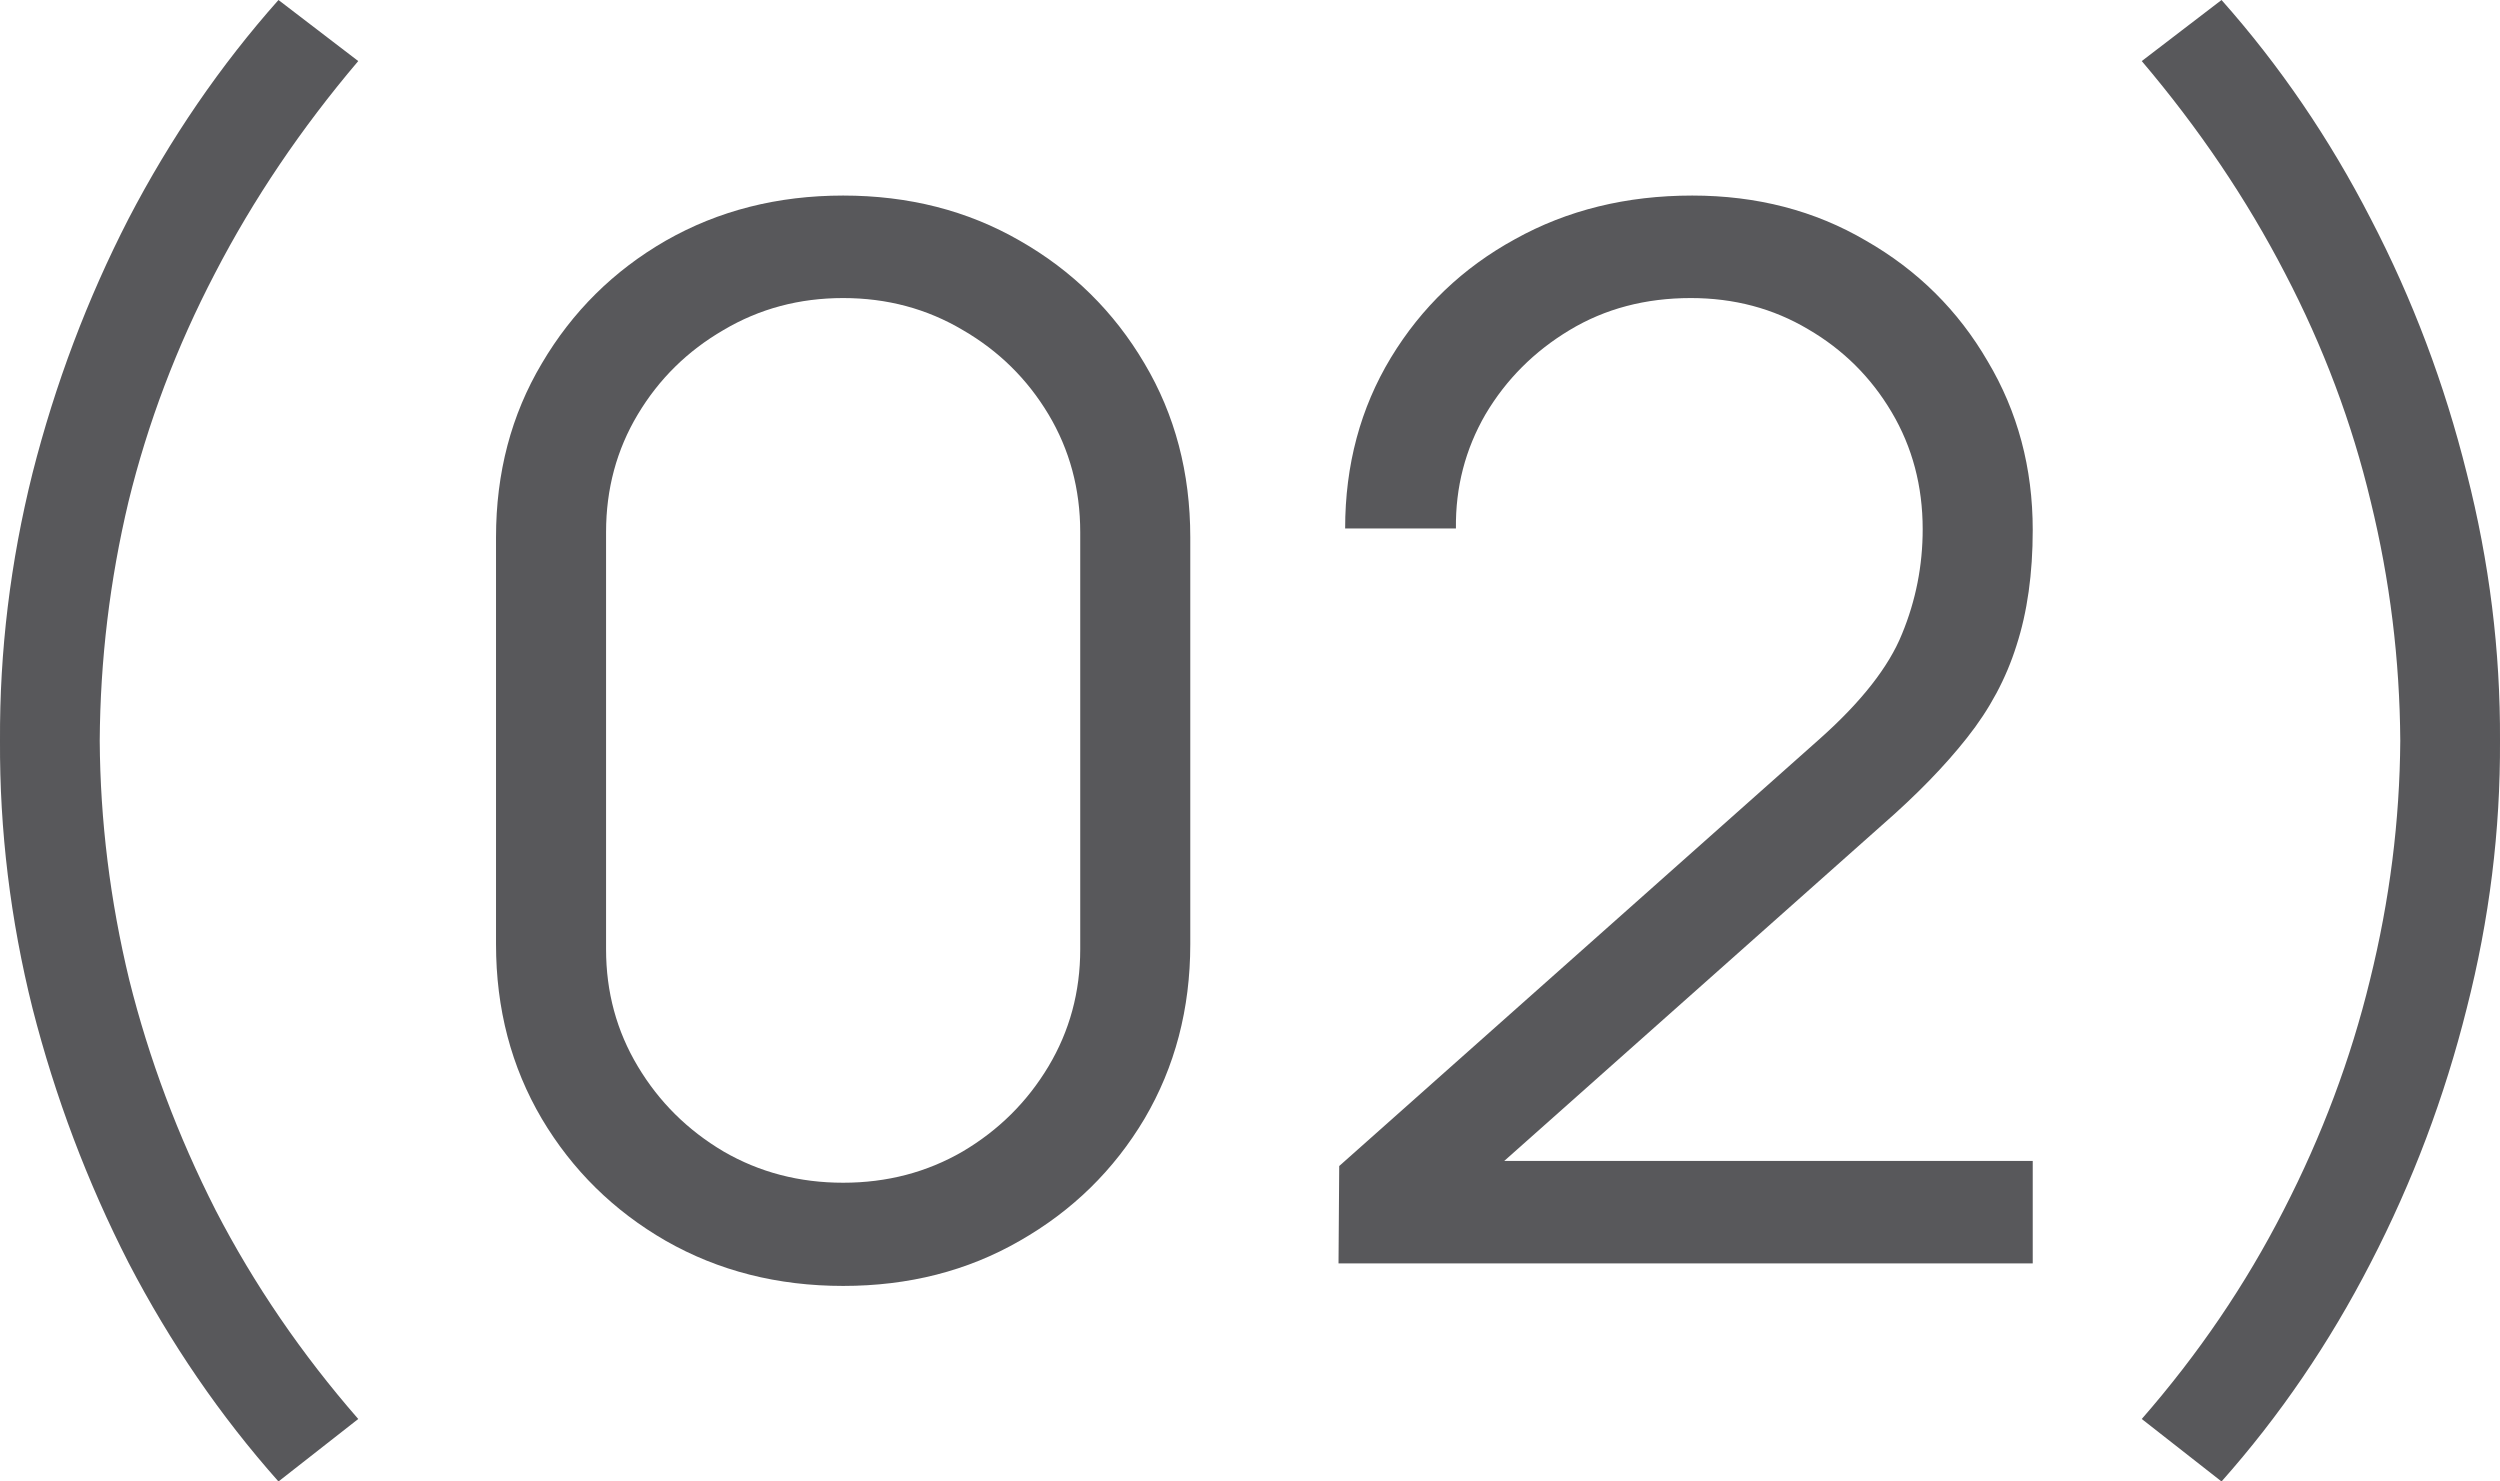
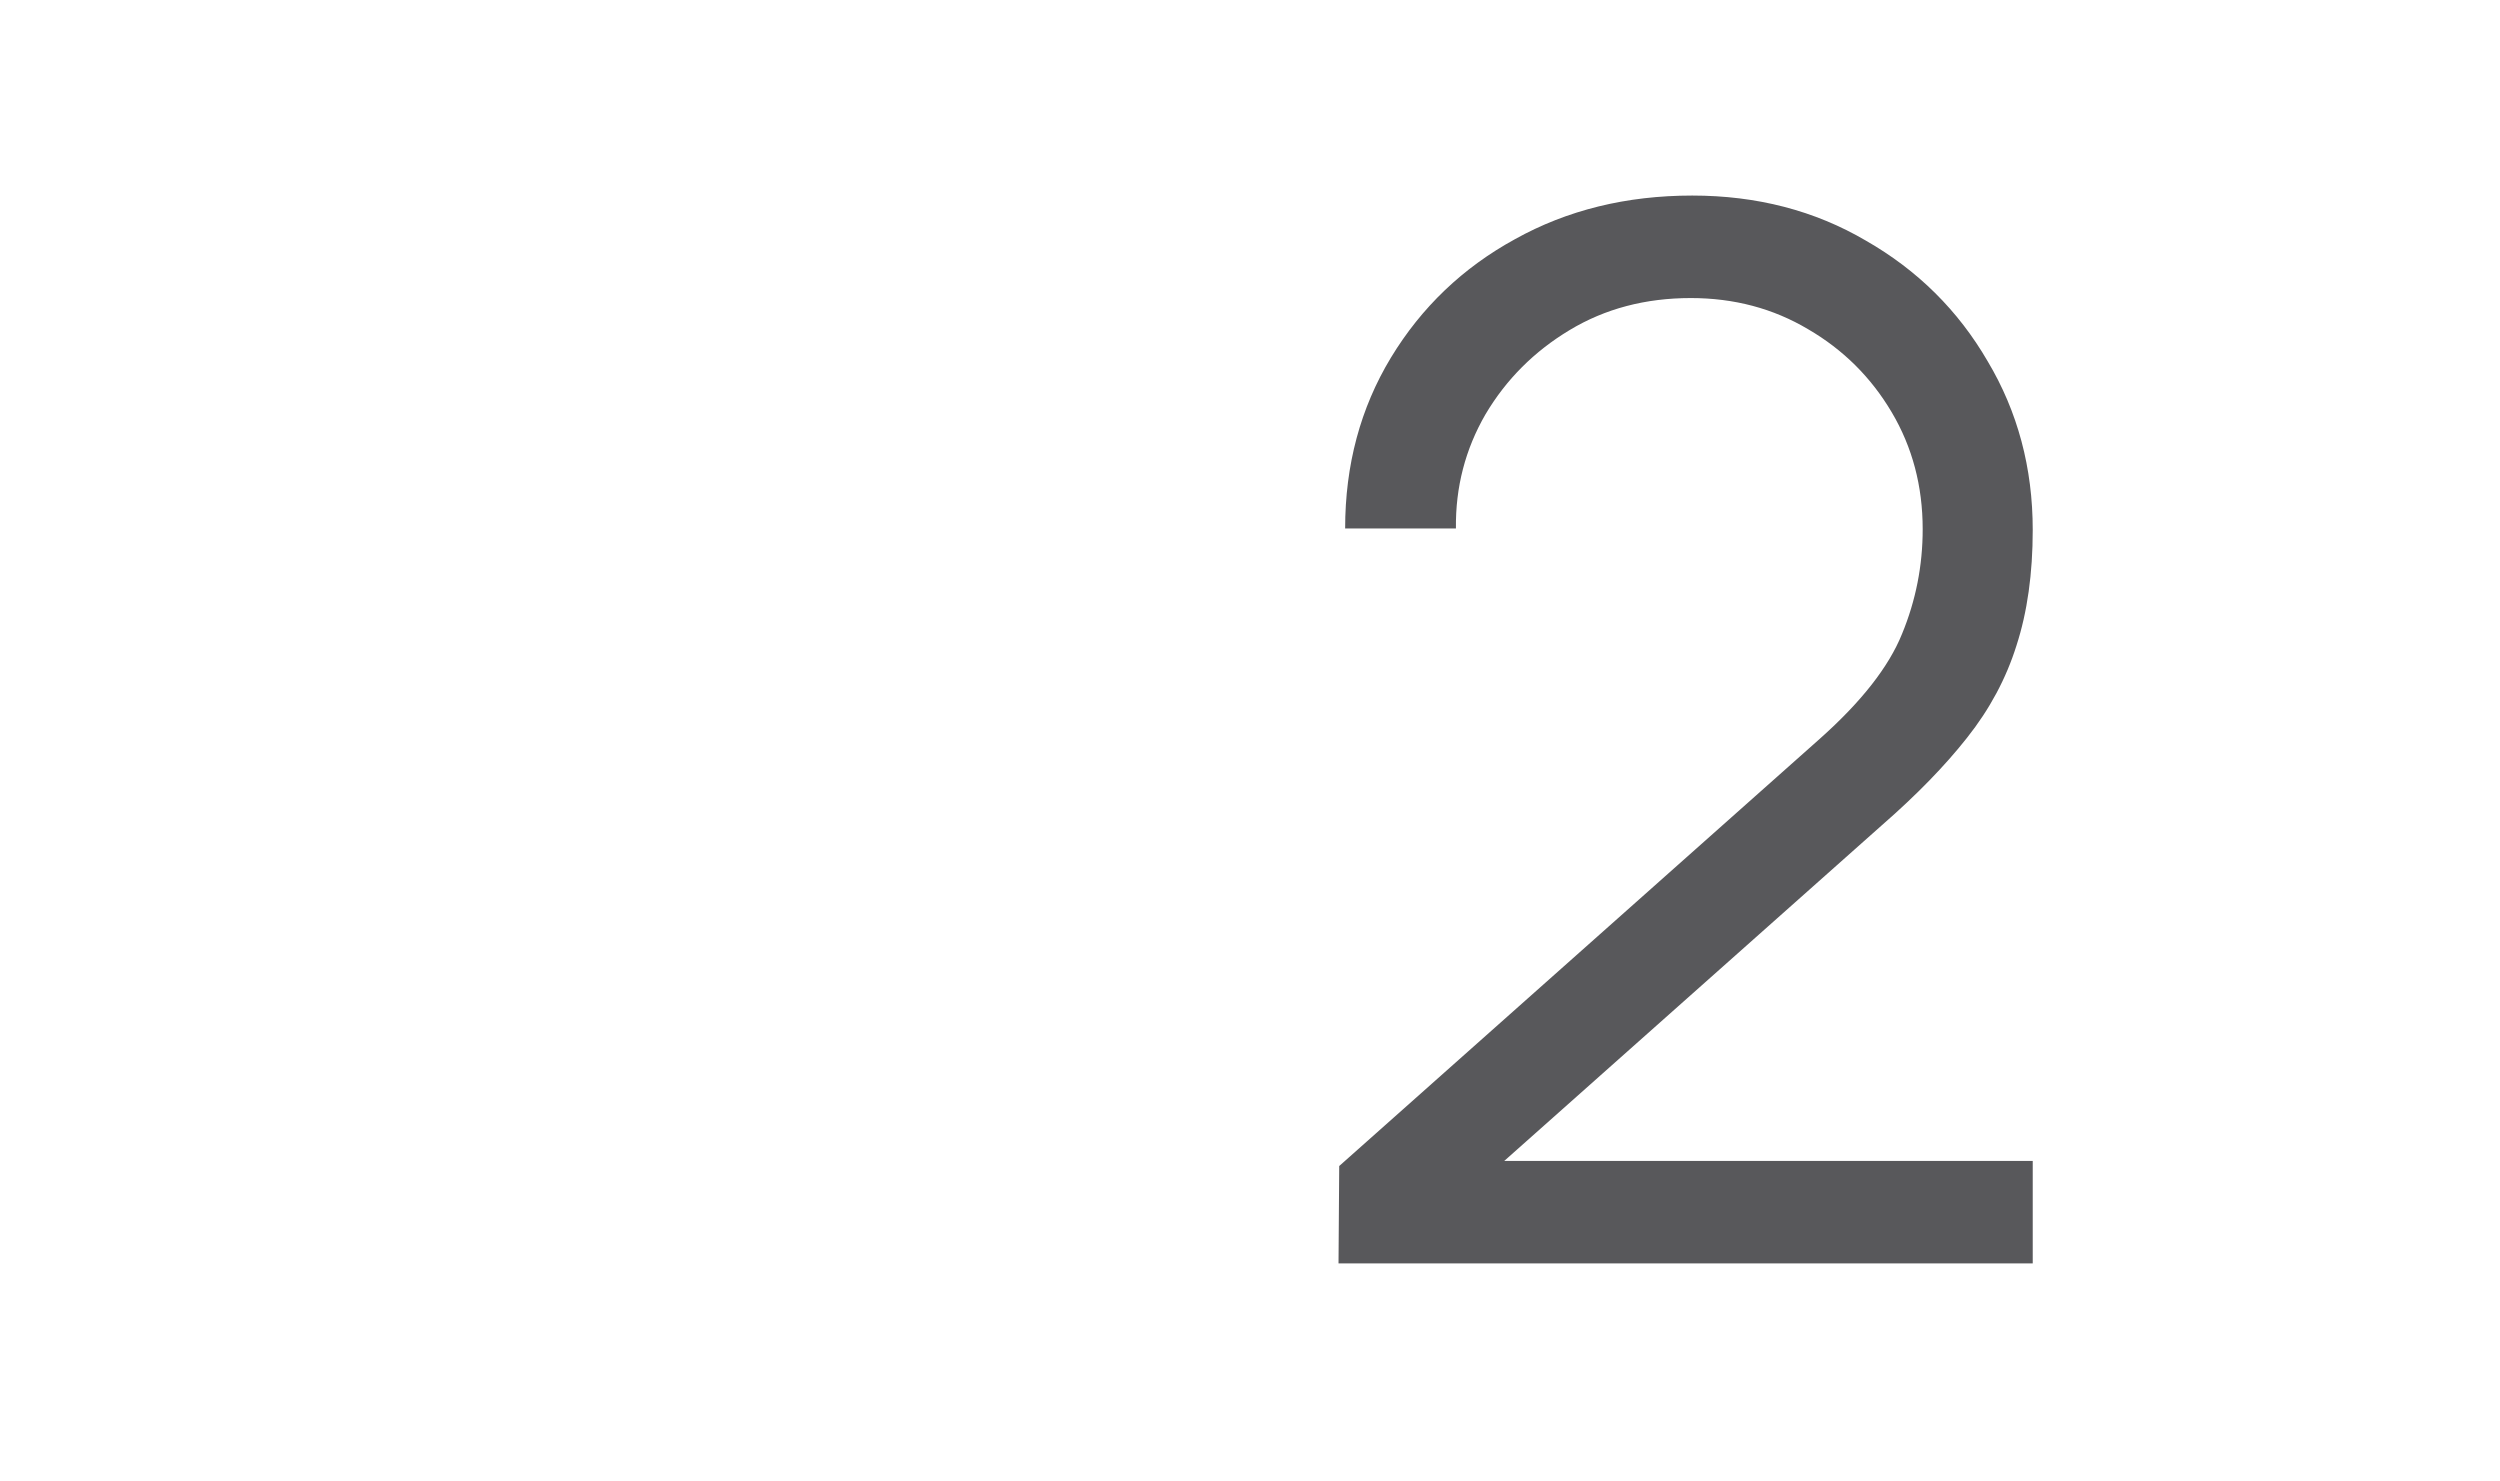
<svg xmlns="http://www.w3.org/2000/svg" width="54" height="32" viewBox="0 0 54 32" fill="none">
-   <path d="M6.015 32C4.76 30.587 3.68 29.011 2.776 27.274C1.883 25.526 1.192 23.694 0.702 21.778C0.224 19.863 -0.01 17.936 0 16C-0.01 14.063 0.224 12.137 0.702 10.222C1.192 8.296 1.883 6.464 2.776 4.726C3.68 2.989 4.76 1.413 6.015 0L7.738 1.319C6.504 2.774 5.472 4.302 4.643 5.904C3.813 7.495 3.191 9.138 2.776 10.834C2.372 12.53 2.165 14.252 2.154 16C2.165 17.727 2.377 19.449 2.792 21.166C3.218 22.872 3.84 24.531 4.659 26.143C5.488 27.745 6.515 29.247 7.738 30.65L6.015 32Z" fill="#58585B" />
-   <path d="M18.212 27.776C16.797 27.776 15.521 27.452 14.383 26.803C13.256 26.154 12.362 25.274 11.703 24.165C11.043 23.045 10.714 21.789 10.714 20.396V11.604C10.714 10.211 11.043 8.96 11.703 7.851C12.362 6.731 13.256 5.846 14.383 5.197C15.521 4.548 16.797 4.224 18.212 4.224C19.626 4.224 20.897 4.548 22.024 5.197C23.163 5.846 24.061 6.731 24.721 7.851C25.38 8.96 25.71 10.211 25.71 11.604V20.396C25.71 21.789 25.38 23.045 24.721 24.165C24.061 25.274 23.163 26.154 22.024 26.803C20.897 27.452 19.626 27.776 18.212 27.776ZM18.212 25.547C19.158 25.547 20.02 25.322 20.796 24.871C21.573 24.411 22.189 23.799 22.647 23.034C23.104 22.27 23.333 21.427 23.333 20.506V11.494C23.333 10.562 23.104 9.714 22.647 8.95C22.189 8.186 21.573 7.579 20.796 7.129C20.02 6.668 19.158 6.438 18.212 6.438C17.265 6.438 16.404 6.668 15.627 7.129C14.851 7.579 14.234 8.186 13.777 8.95C13.319 9.714 13.091 10.562 13.091 11.494V20.506C13.091 21.427 13.319 22.27 13.777 23.034C14.234 23.799 14.851 24.411 15.627 24.871C16.404 25.322 17.265 25.547 18.212 25.547Z" fill="#58585B" />
  <path d="M28.912 27.29L28.927 25.186L39.313 15.953C40.206 15.157 40.797 14.404 41.084 13.692C41.382 12.97 41.53 12.216 41.53 11.431C41.53 10.499 41.307 9.657 40.86 8.903C40.414 8.149 39.813 7.553 39.058 7.113C38.303 6.663 37.457 6.438 36.521 6.438C35.543 6.438 34.67 6.668 33.905 7.129C33.139 7.589 32.533 8.196 32.086 8.95C31.65 9.704 31.437 10.525 31.448 11.415H29.055C29.055 10.044 29.385 8.814 30.044 7.725C30.704 6.637 31.597 5.783 32.724 5.166C33.852 4.538 35.128 4.224 36.553 4.224C37.946 4.224 39.196 4.548 40.302 5.197C41.419 5.836 42.296 6.705 42.934 7.804C43.583 8.892 43.907 10.107 43.907 11.447C43.907 12.389 43.79 13.221 43.556 13.943C43.333 14.655 42.977 15.32 42.487 15.937C42.009 16.544 41.397 17.172 40.653 17.821L31.432 26.018L31.065 25.076H43.907V27.29H28.912Z" fill="#58585B" />
-   <path d="M47.985 32L46.262 30.65C47.486 29.247 48.507 27.745 49.325 26.143C50.155 24.531 50.777 22.872 51.192 21.166C51.617 19.449 51.835 17.727 51.846 16C51.835 14.252 51.623 12.53 51.208 10.834C50.804 9.138 50.187 7.495 49.357 5.904C48.528 4.302 47.496 2.774 46.262 1.319L47.985 0C49.24 1.413 50.315 2.989 51.208 4.726C52.112 6.464 52.803 8.296 53.282 10.222C53.771 12.137 54.01 14.063 54 16C54.01 17.936 53.771 19.863 53.282 21.778C52.803 23.694 52.112 25.526 51.208 27.274C50.315 29.011 49.24 30.587 47.985 32Z" fill="#58585B" />
</svg>